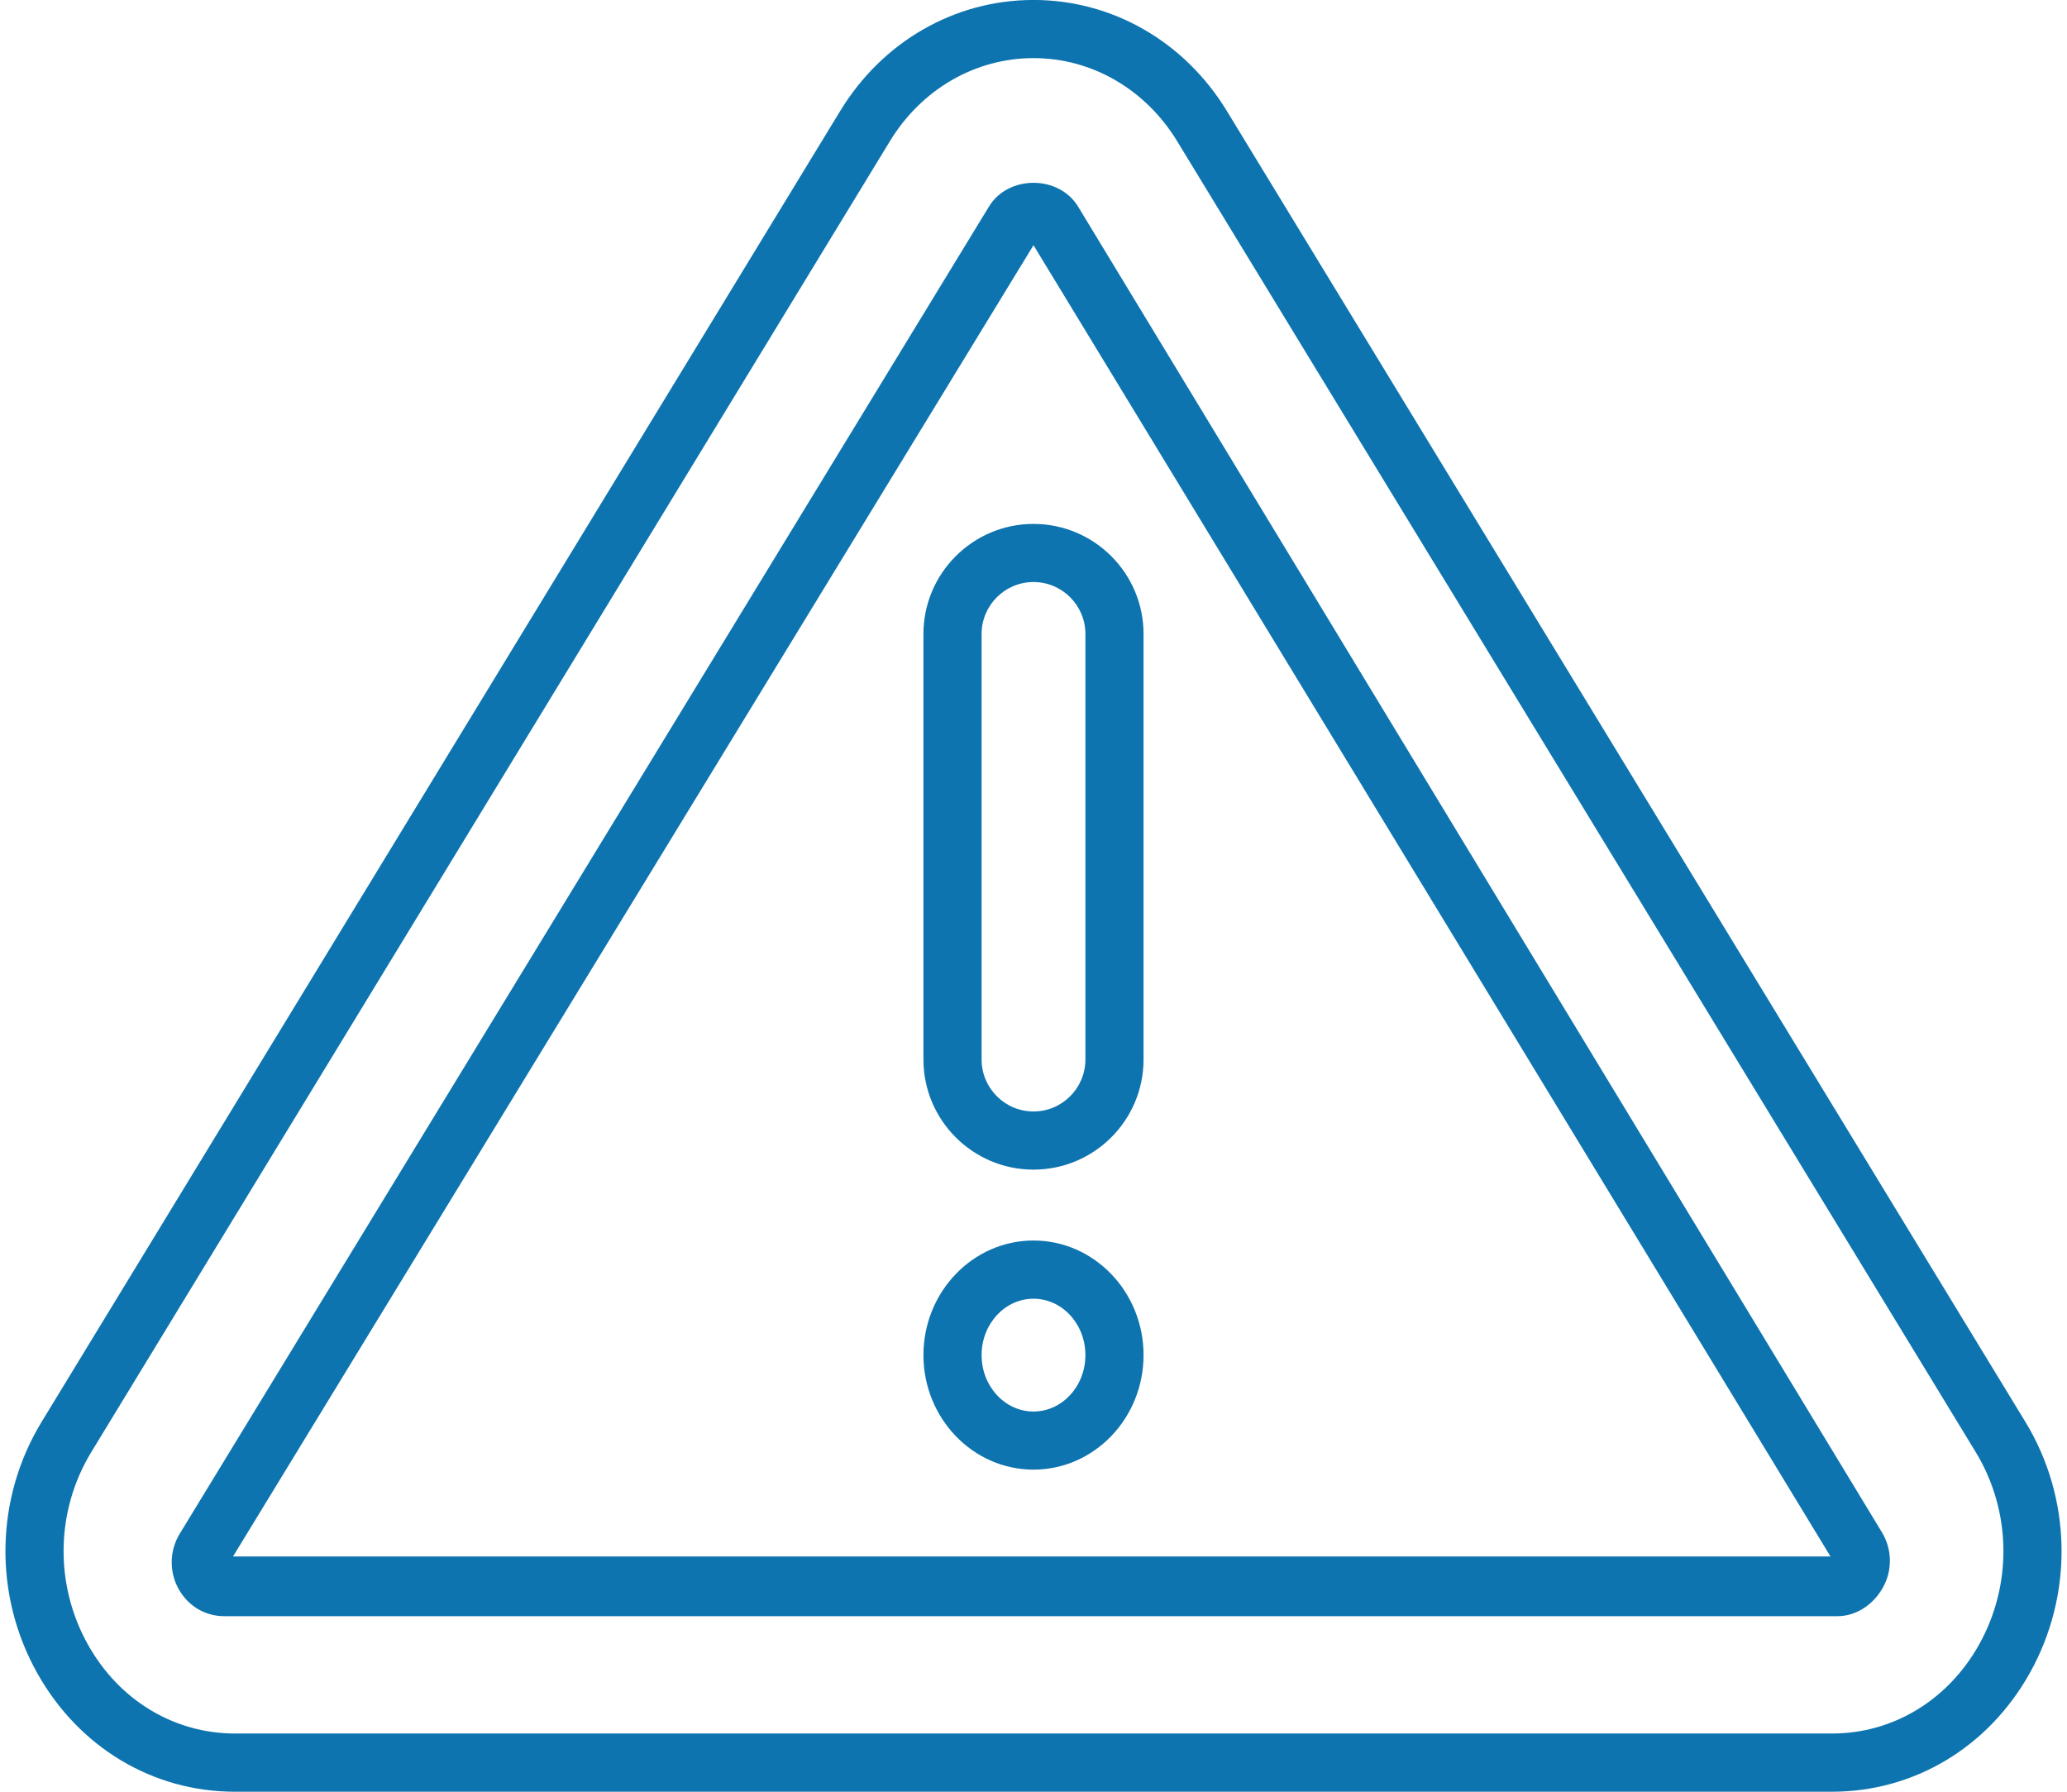
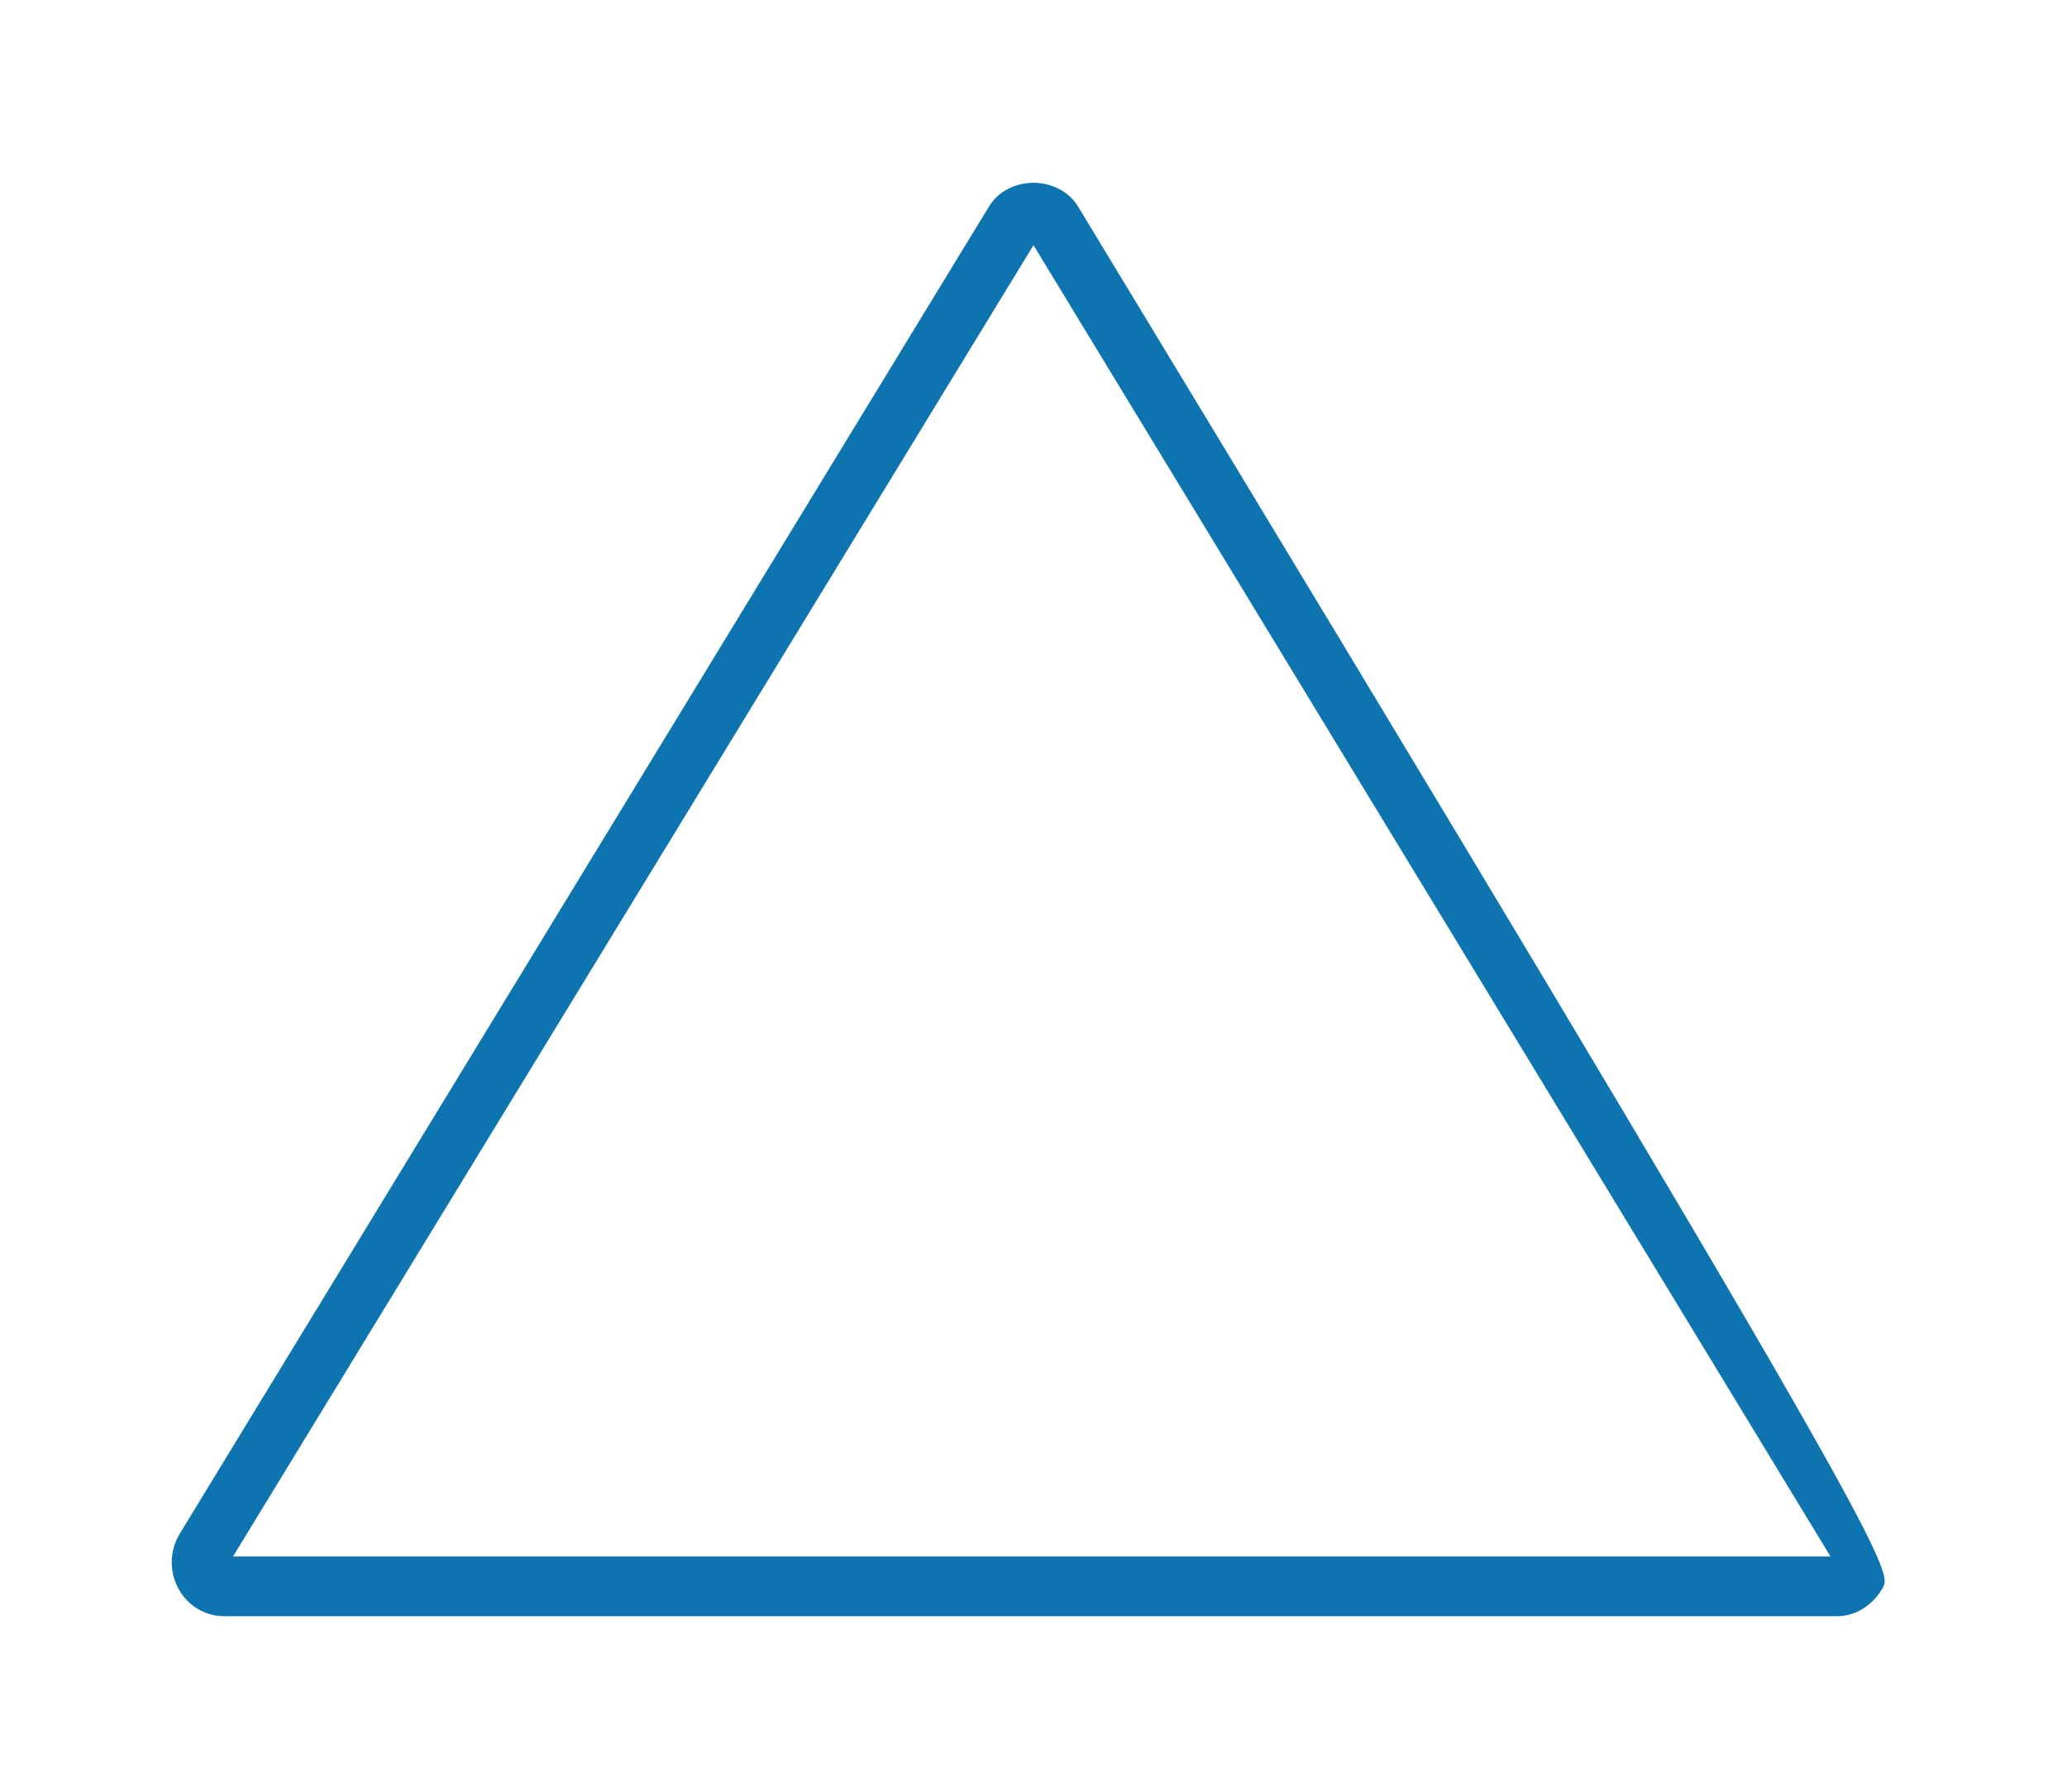
<svg xmlns="http://www.w3.org/2000/svg" width="45px" height="39px" viewBox="0 0 45 39" version="1.1">
  <title>C1_SupportingIcon_CMYK_Caution</title>
  <desc>Created with Sketch.</desc>
  <defs>
-     <rect id="path-1" x="0" y="0" width="375" height="1006" />
    <filter x="-1.9%" y="-0.5%" width="103.7%" height="101.4%" filterUnits="objectBoundingBox" id="filter-2">
      <feOffset dx="0" dy="2" in="SourceAlpha" result="shadowOffsetOuter1" />
      <feGaussianBlur stdDeviation="2" in="shadowOffsetOuter1" result="shadowBlurOuter1" />
      <feColorMatrix values="0 0 0 0 0   0 0 0 0 0   0 0 0 0 0  0 0 0 0.2 0" type="matrix" in="shadowBlurOuter1" />
    </filter>
  </defs>
  <g id="Carfax-Flow-v4" stroke="none" stroke-width="1" fill="none" fill-rule="evenodd">
    <g id="07_Carfax_Manual" transform="translate(-165, -103)">
      <g id="Header" transform="translate(24, 91)" fill="#0D74AF">
        <g id="C1_SupportingIcon_CMYK_Caution" transform="translate(132, 0)">
-           <path d="M31.5,13.265 C30.232,13.265 29.063,13.941 28.373,15.074 L10.988,43.606 C10.209,44.885 10.182,46.494 10.918,47.804 C11.596,49.012 12.792,49.733 14.116,49.733 L48.884,49.733 C50.208,49.733 51.403,49.012 52.082,47.804 C52.818,46.494 52.791,44.885 52.012,43.606 L34.628,15.074 C33.937,13.941 32.769,13.265 31.5,13.265 Z M48.883,51 L14.114,51 C12.326,51 10.72,50.036 9.814,48.424 C8.854,46.715 8.89,44.617 9.907,42.948 L27.292,14.415 C28.213,12.902 29.787,11.999 31.5,11.999 C33.213,11.999 34.787,12.902 35.709,14.415 L53.093,42.948 C54.11,44.617 54.146,46.715 53.186,48.424 C52.28,50.037 50.67,51 48.883,51 Z" id="Fill-4" />
-           <path d="M14.073,45.879 L48.851,45.879 L31.5,17.337 L14.073,45.879 Z M49,47.179 L13.882,47.179 C13.468,47.179 13.097,46.959 12.891,46.592 C12.68,46.216 12.688,45.753 12.912,45.386 L30.53,16.497 C30.95,15.806 32.05,15.807 32.471,16.497 L49.97,45.352 C50.194,45.72 50.203,46.182 49.991,46.558 C49.785,46.925 49.415,47.179 49,47.179 Z" id="Fill-5" />
-           <path d="M31.5,40.269 C30.876,40.269 30.37,40.819 30.37,41.496 C30.37,42.173 30.876,42.724 31.5,42.724 C32.124,42.724 32.63,42.173 32.63,41.496 C32.63,40.819 32.124,40.269 31.5,40.269 Z M31.5,43.989 C30.179,43.989 29.104,42.871 29.104,41.496 C29.104,40.121 30.179,39.002 31.5,39.002 C32.821,39.002 33.896,40.121 33.896,41.496 C33.896,42.871 32.821,43.989 31.5,43.989 Z" id="Fill-6" />
-           <path d="M31.5,24.669 C30.876,24.669 30.37,25.177 30.37,25.8 L30.37,35.062 C30.37,35.685 30.876,36.193 31.5,36.193 C32.124,36.193 32.63,35.685 32.63,35.062 L32.63,25.8 C32.63,25.177 32.124,24.669 31.5,24.669 Z M31.5,37.459 C30.179,37.459 29.104,36.384 29.104,35.062 L29.104,25.8 C29.104,24.478 30.179,23.404 31.5,23.404 C32.821,23.404 33.896,24.478 33.896,25.8 L33.896,35.062 C33.896,36.384 32.821,37.459 31.5,37.459 Z" id="Fill-7" />
+           <path d="M14.073,45.879 L48.851,45.879 L31.5,17.337 L14.073,45.879 Z M49,47.179 L13.882,47.179 C13.468,47.179 13.097,46.959 12.891,46.592 C12.68,46.216 12.688,45.753 12.912,45.386 L30.53,16.497 C30.95,15.806 32.05,15.807 32.471,16.497 C50.194,45.72 50.203,46.182 49.991,46.558 C49.785,46.925 49.415,47.179 49,47.179 Z" id="Fill-5" />
        </g>
      </g>
    </g>
  </g>
</svg>